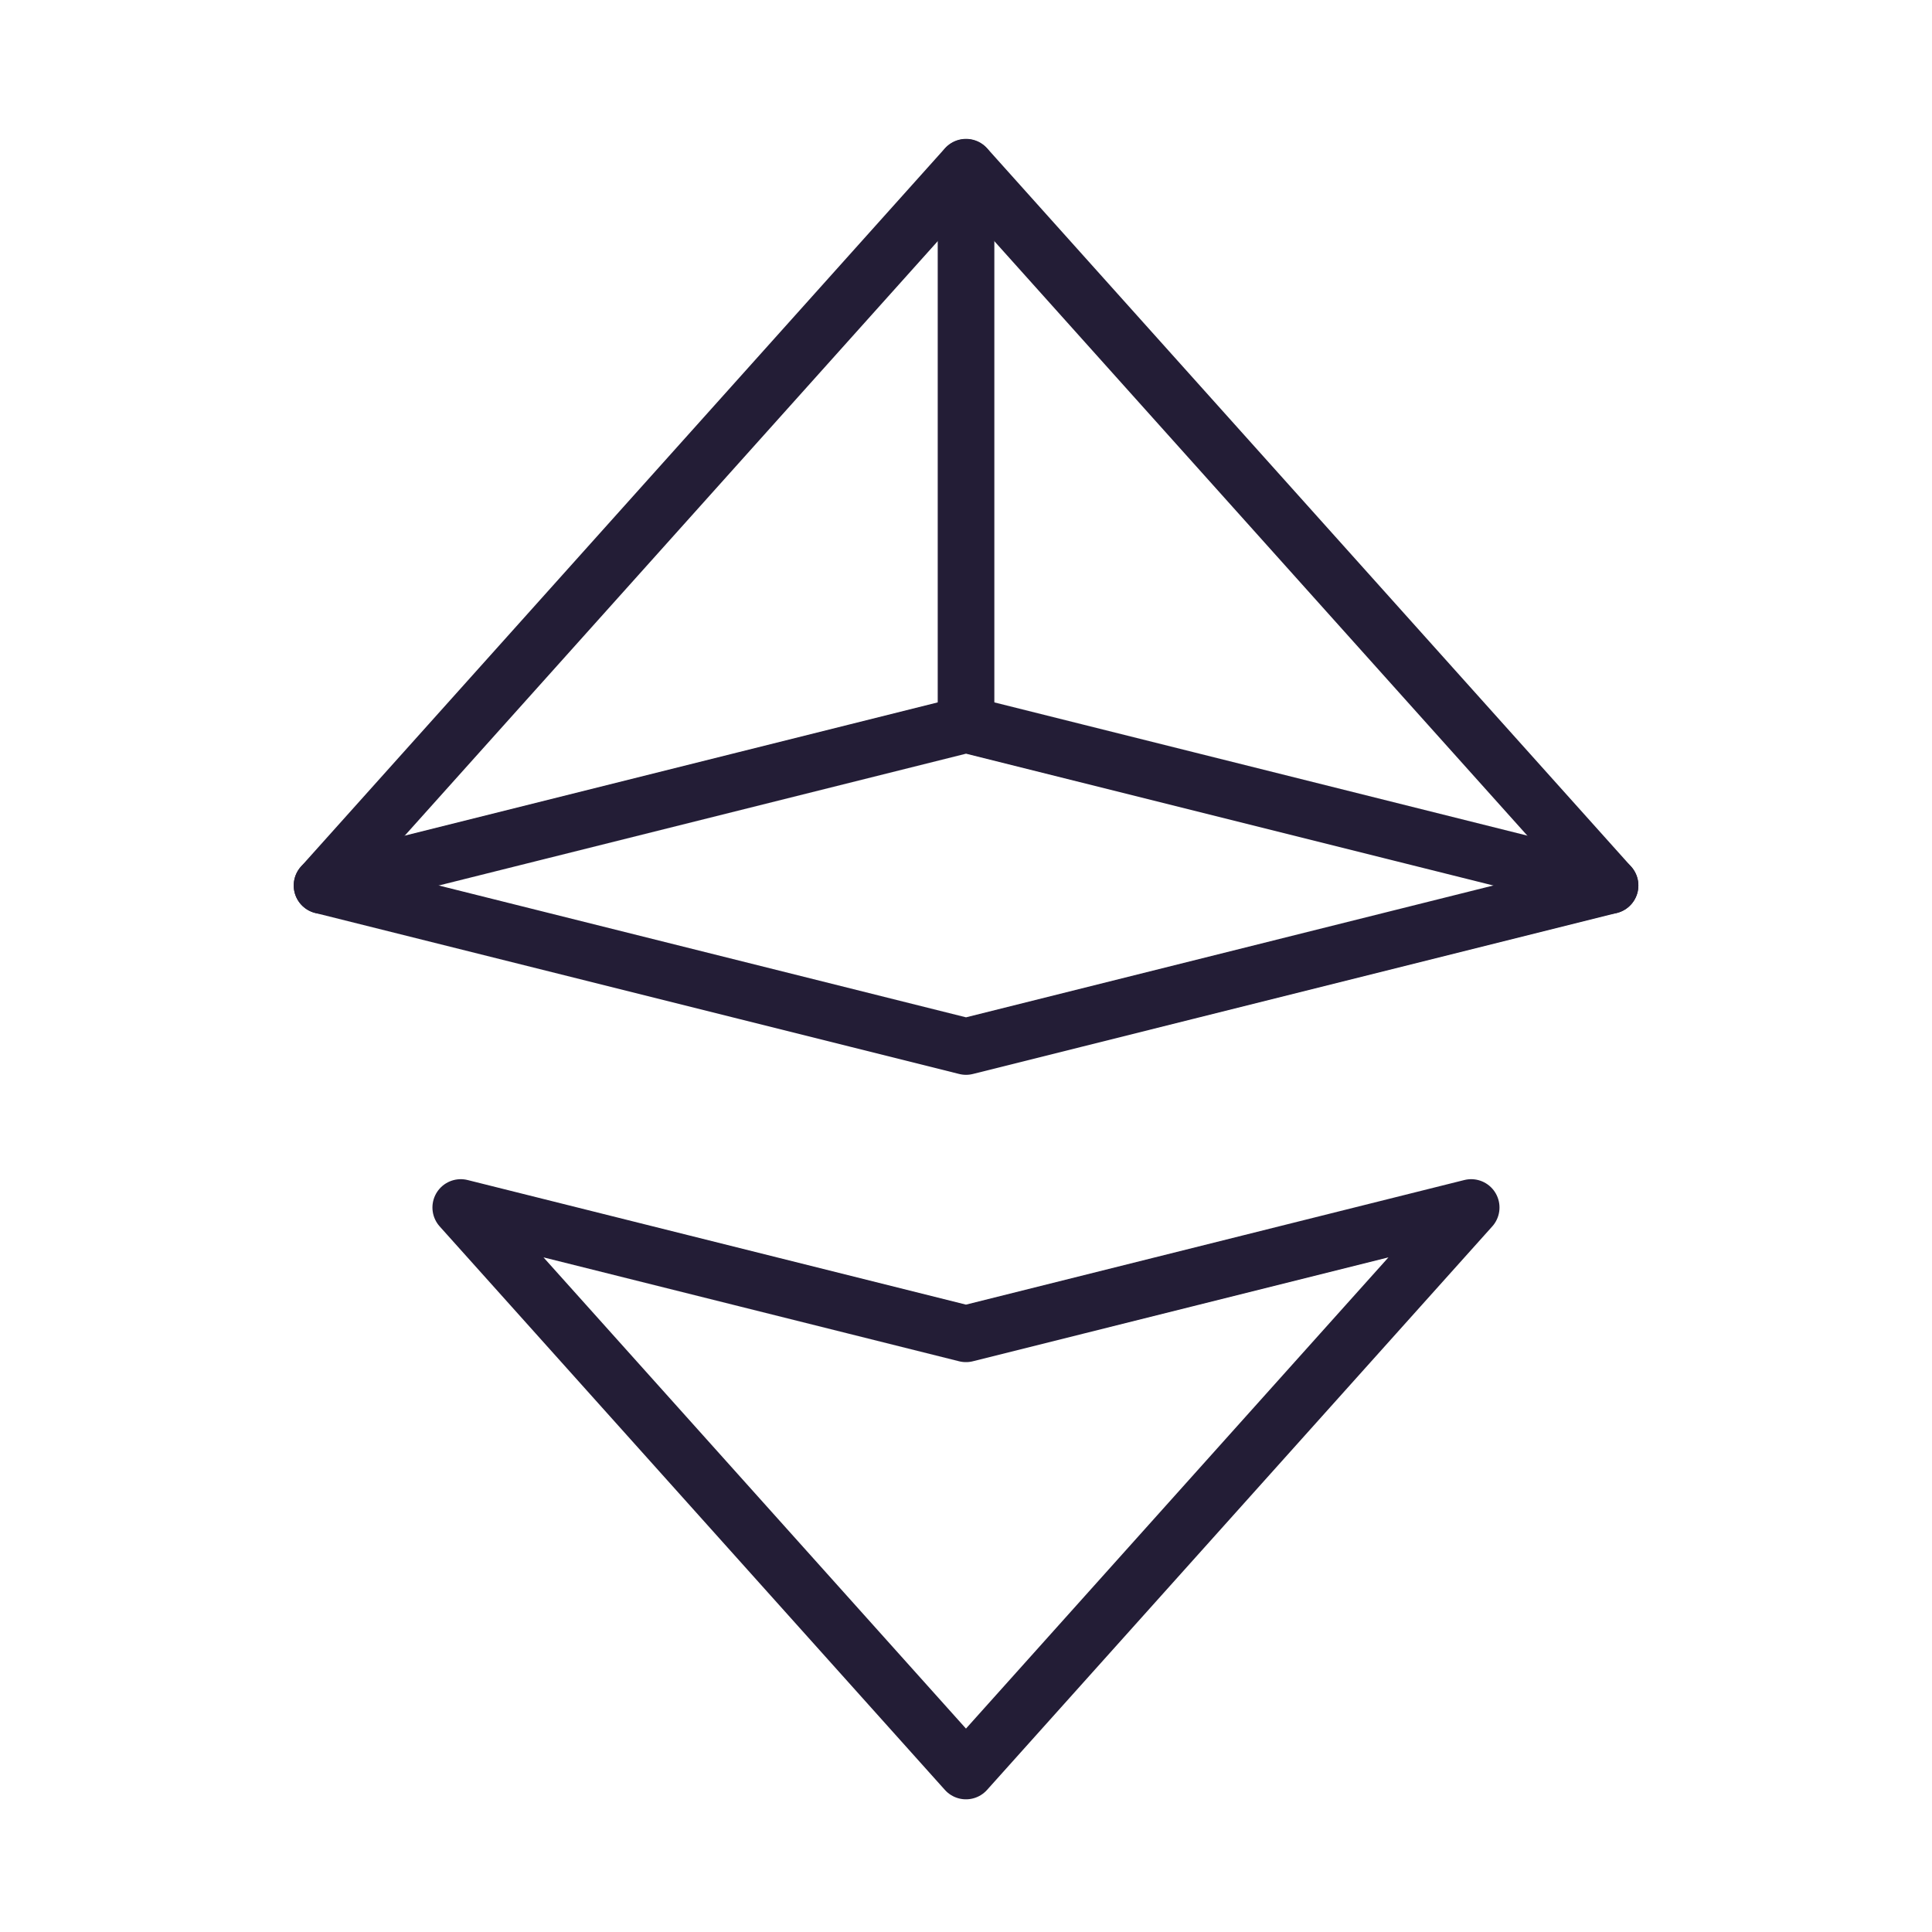
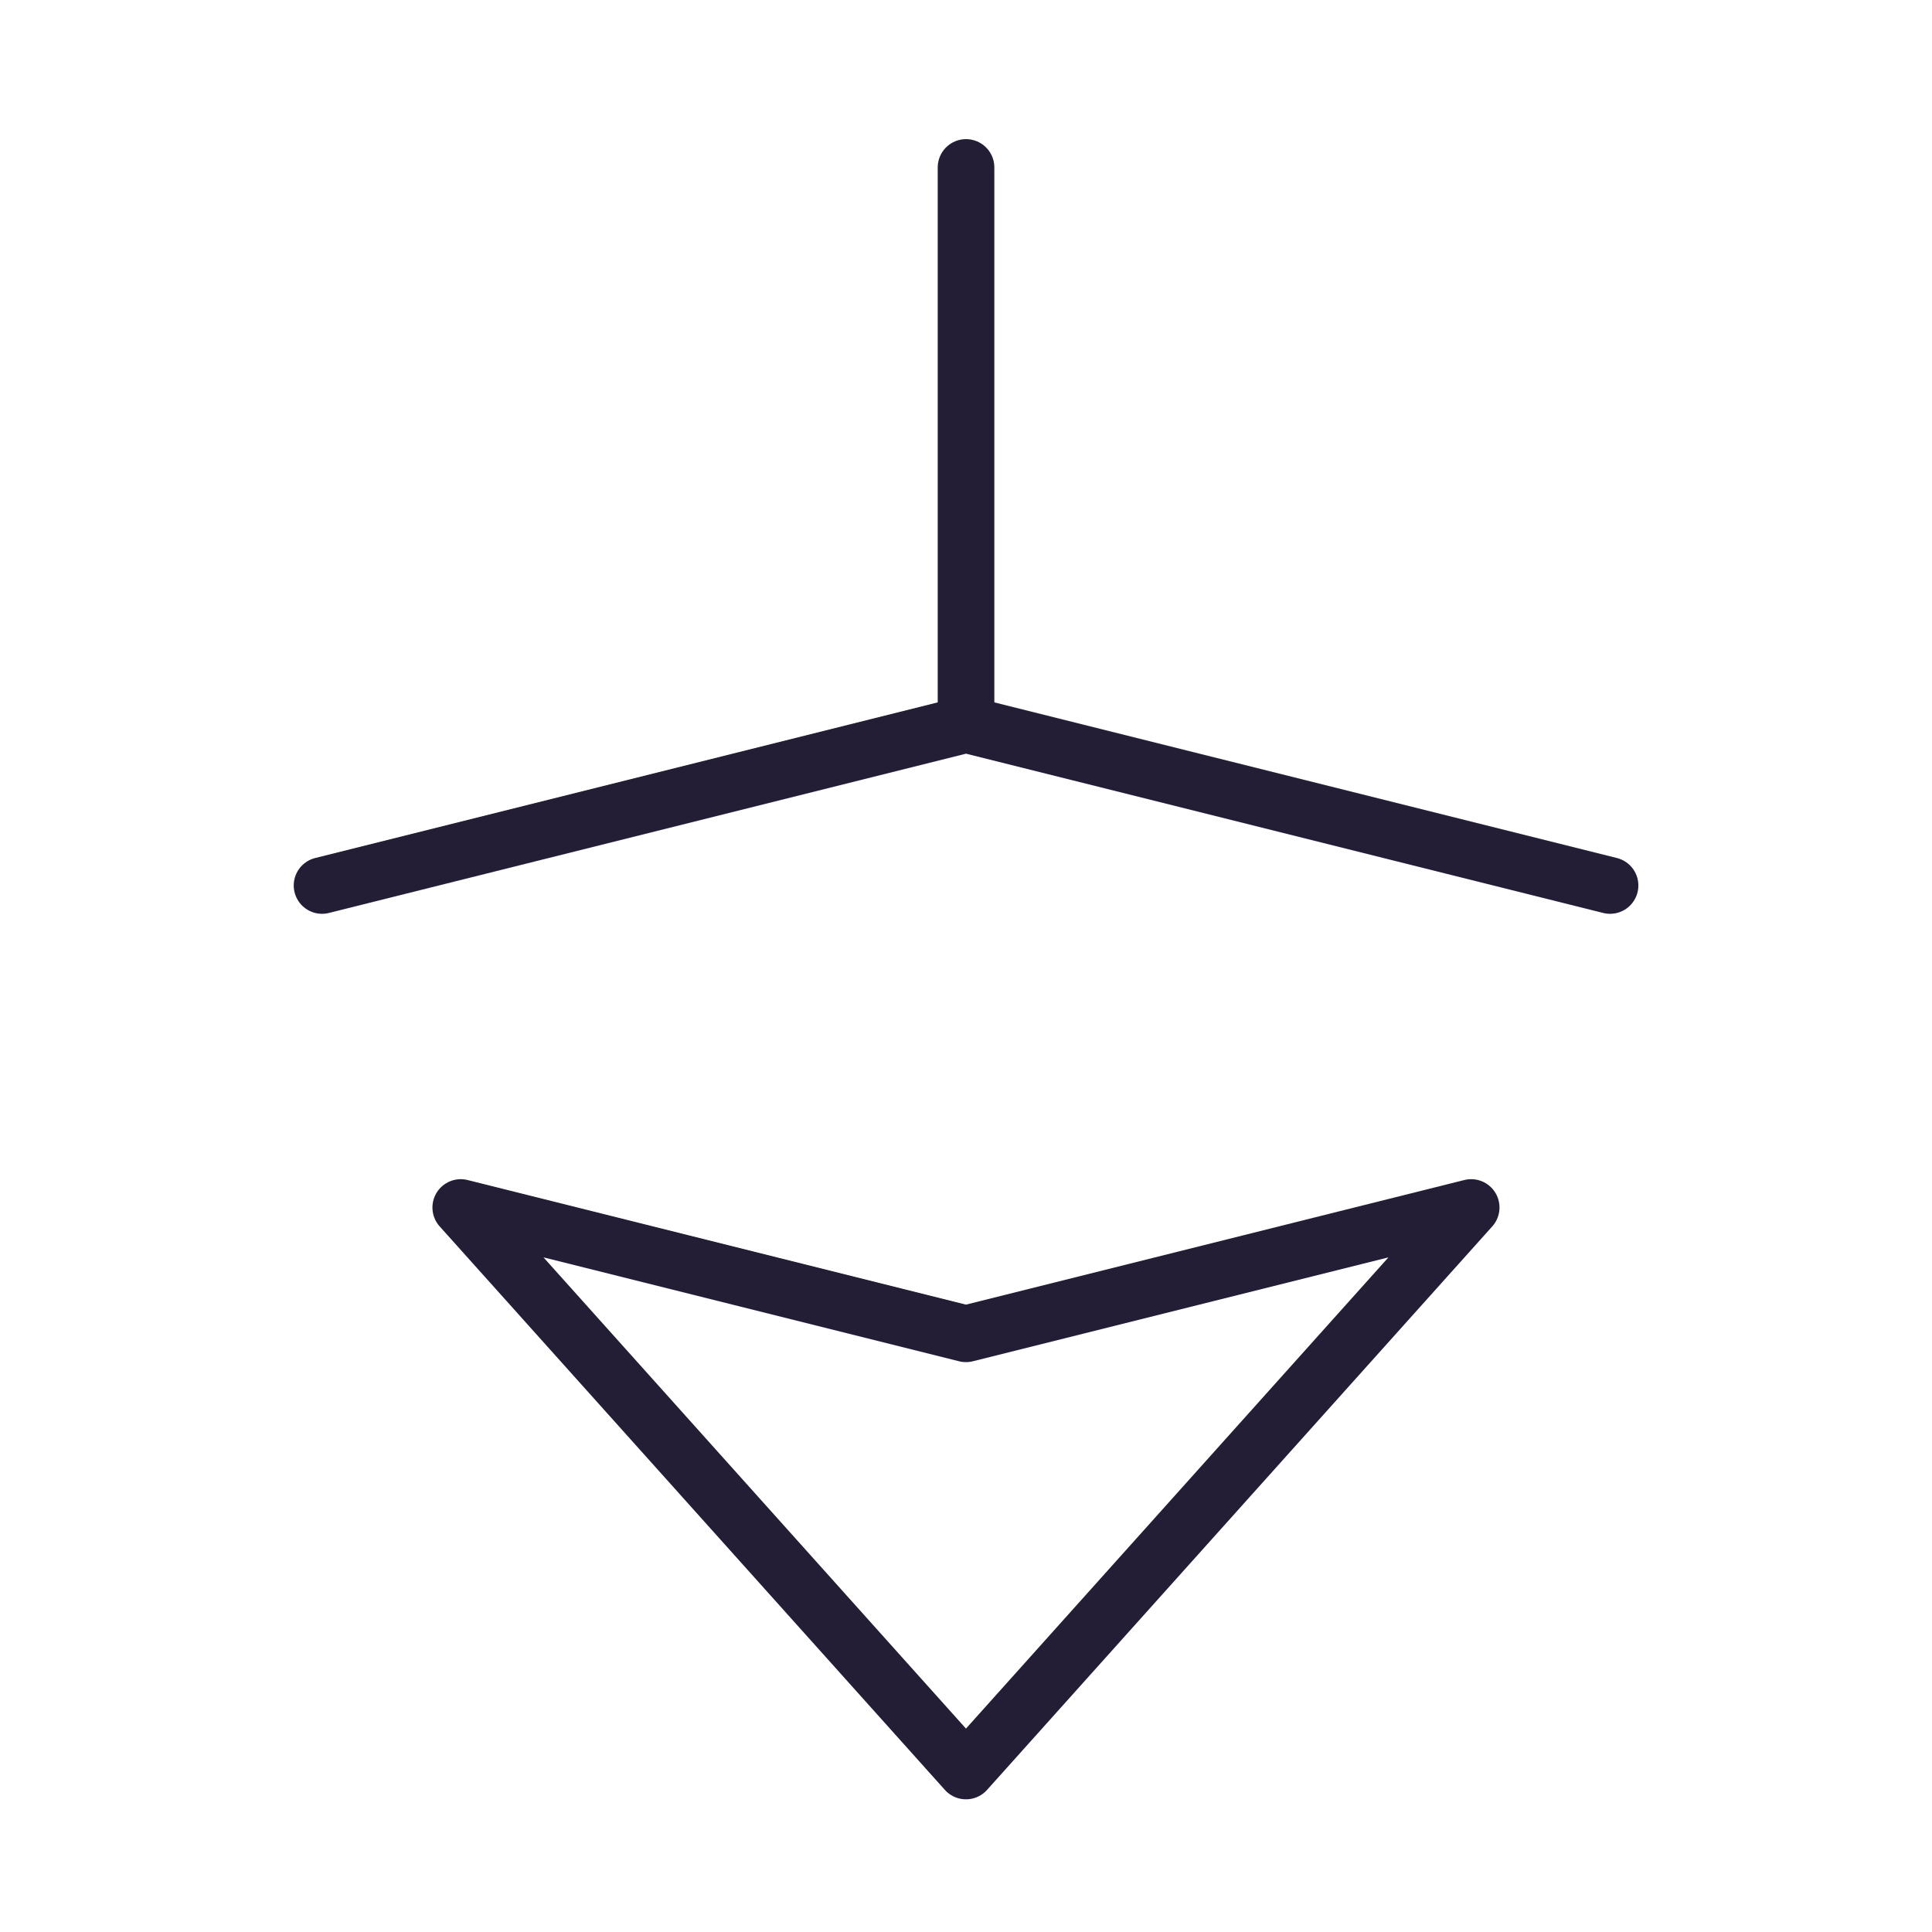
<svg xmlns="http://www.w3.org/2000/svg" width="58" height="58" viewBox="0 0 58 58" fill="none">
-   <path fill-rule="evenodd" clip-rule="evenodd" d="M9.668 26.583L29.001 31.417L48.335 26.583L29.001 5.019L9.668 26.583Z" stroke="#231D36" stroke-width="1.7" stroke-linecap="round" stroke-linejoin="round" />
  <path fill-rule="evenodd" clip-rule="evenodd" d="M13.832 36.25L28.999 53.167L44.166 36.25L28.999 40.042L13.832 36.25Z" stroke="#231D36" stroke-width="1.7" stroke-linecap="round" stroke-linejoin="round" />
  <path d="M29.001 5.027V21.75" stroke="#231D36" stroke-width="1.7" stroke-linecap="round" stroke-linejoin="round" />
  <path d="M9.668 26.583L29.001 21.75L48.335 26.583" stroke="#231D36" stroke-width="1.7" stroke-linecap="round" stroke-linejoin="round" />
</svg>